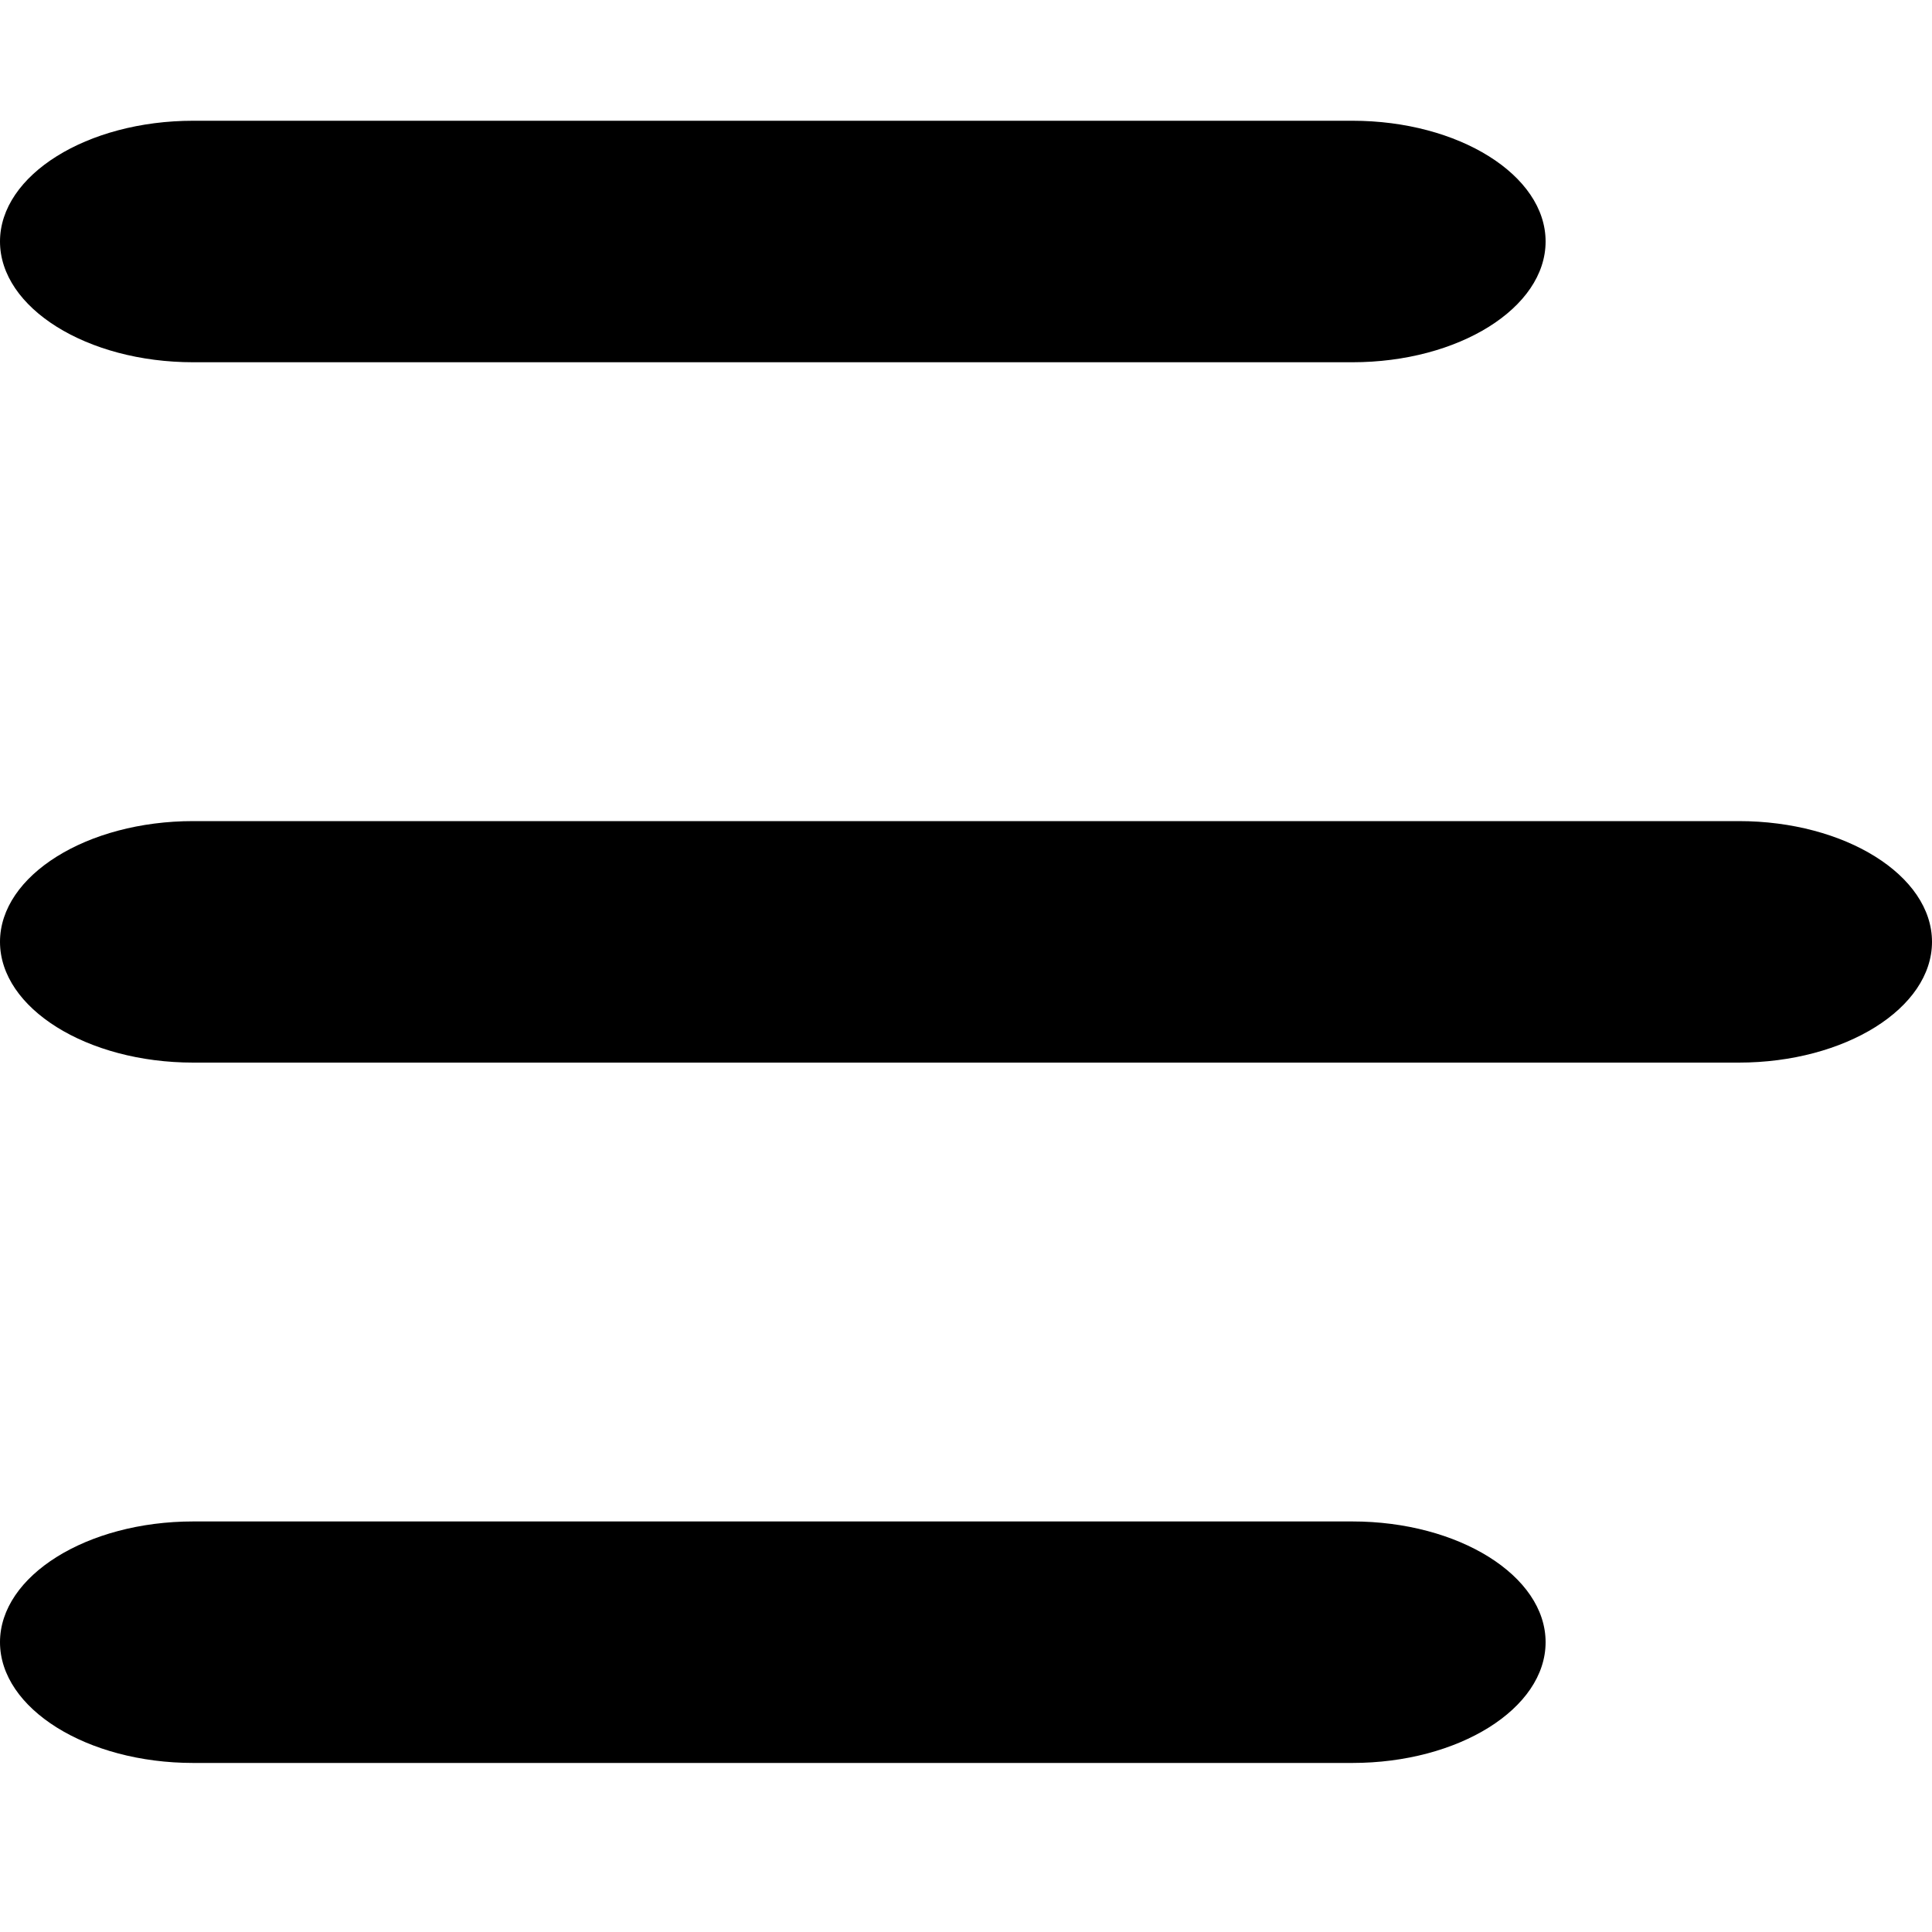
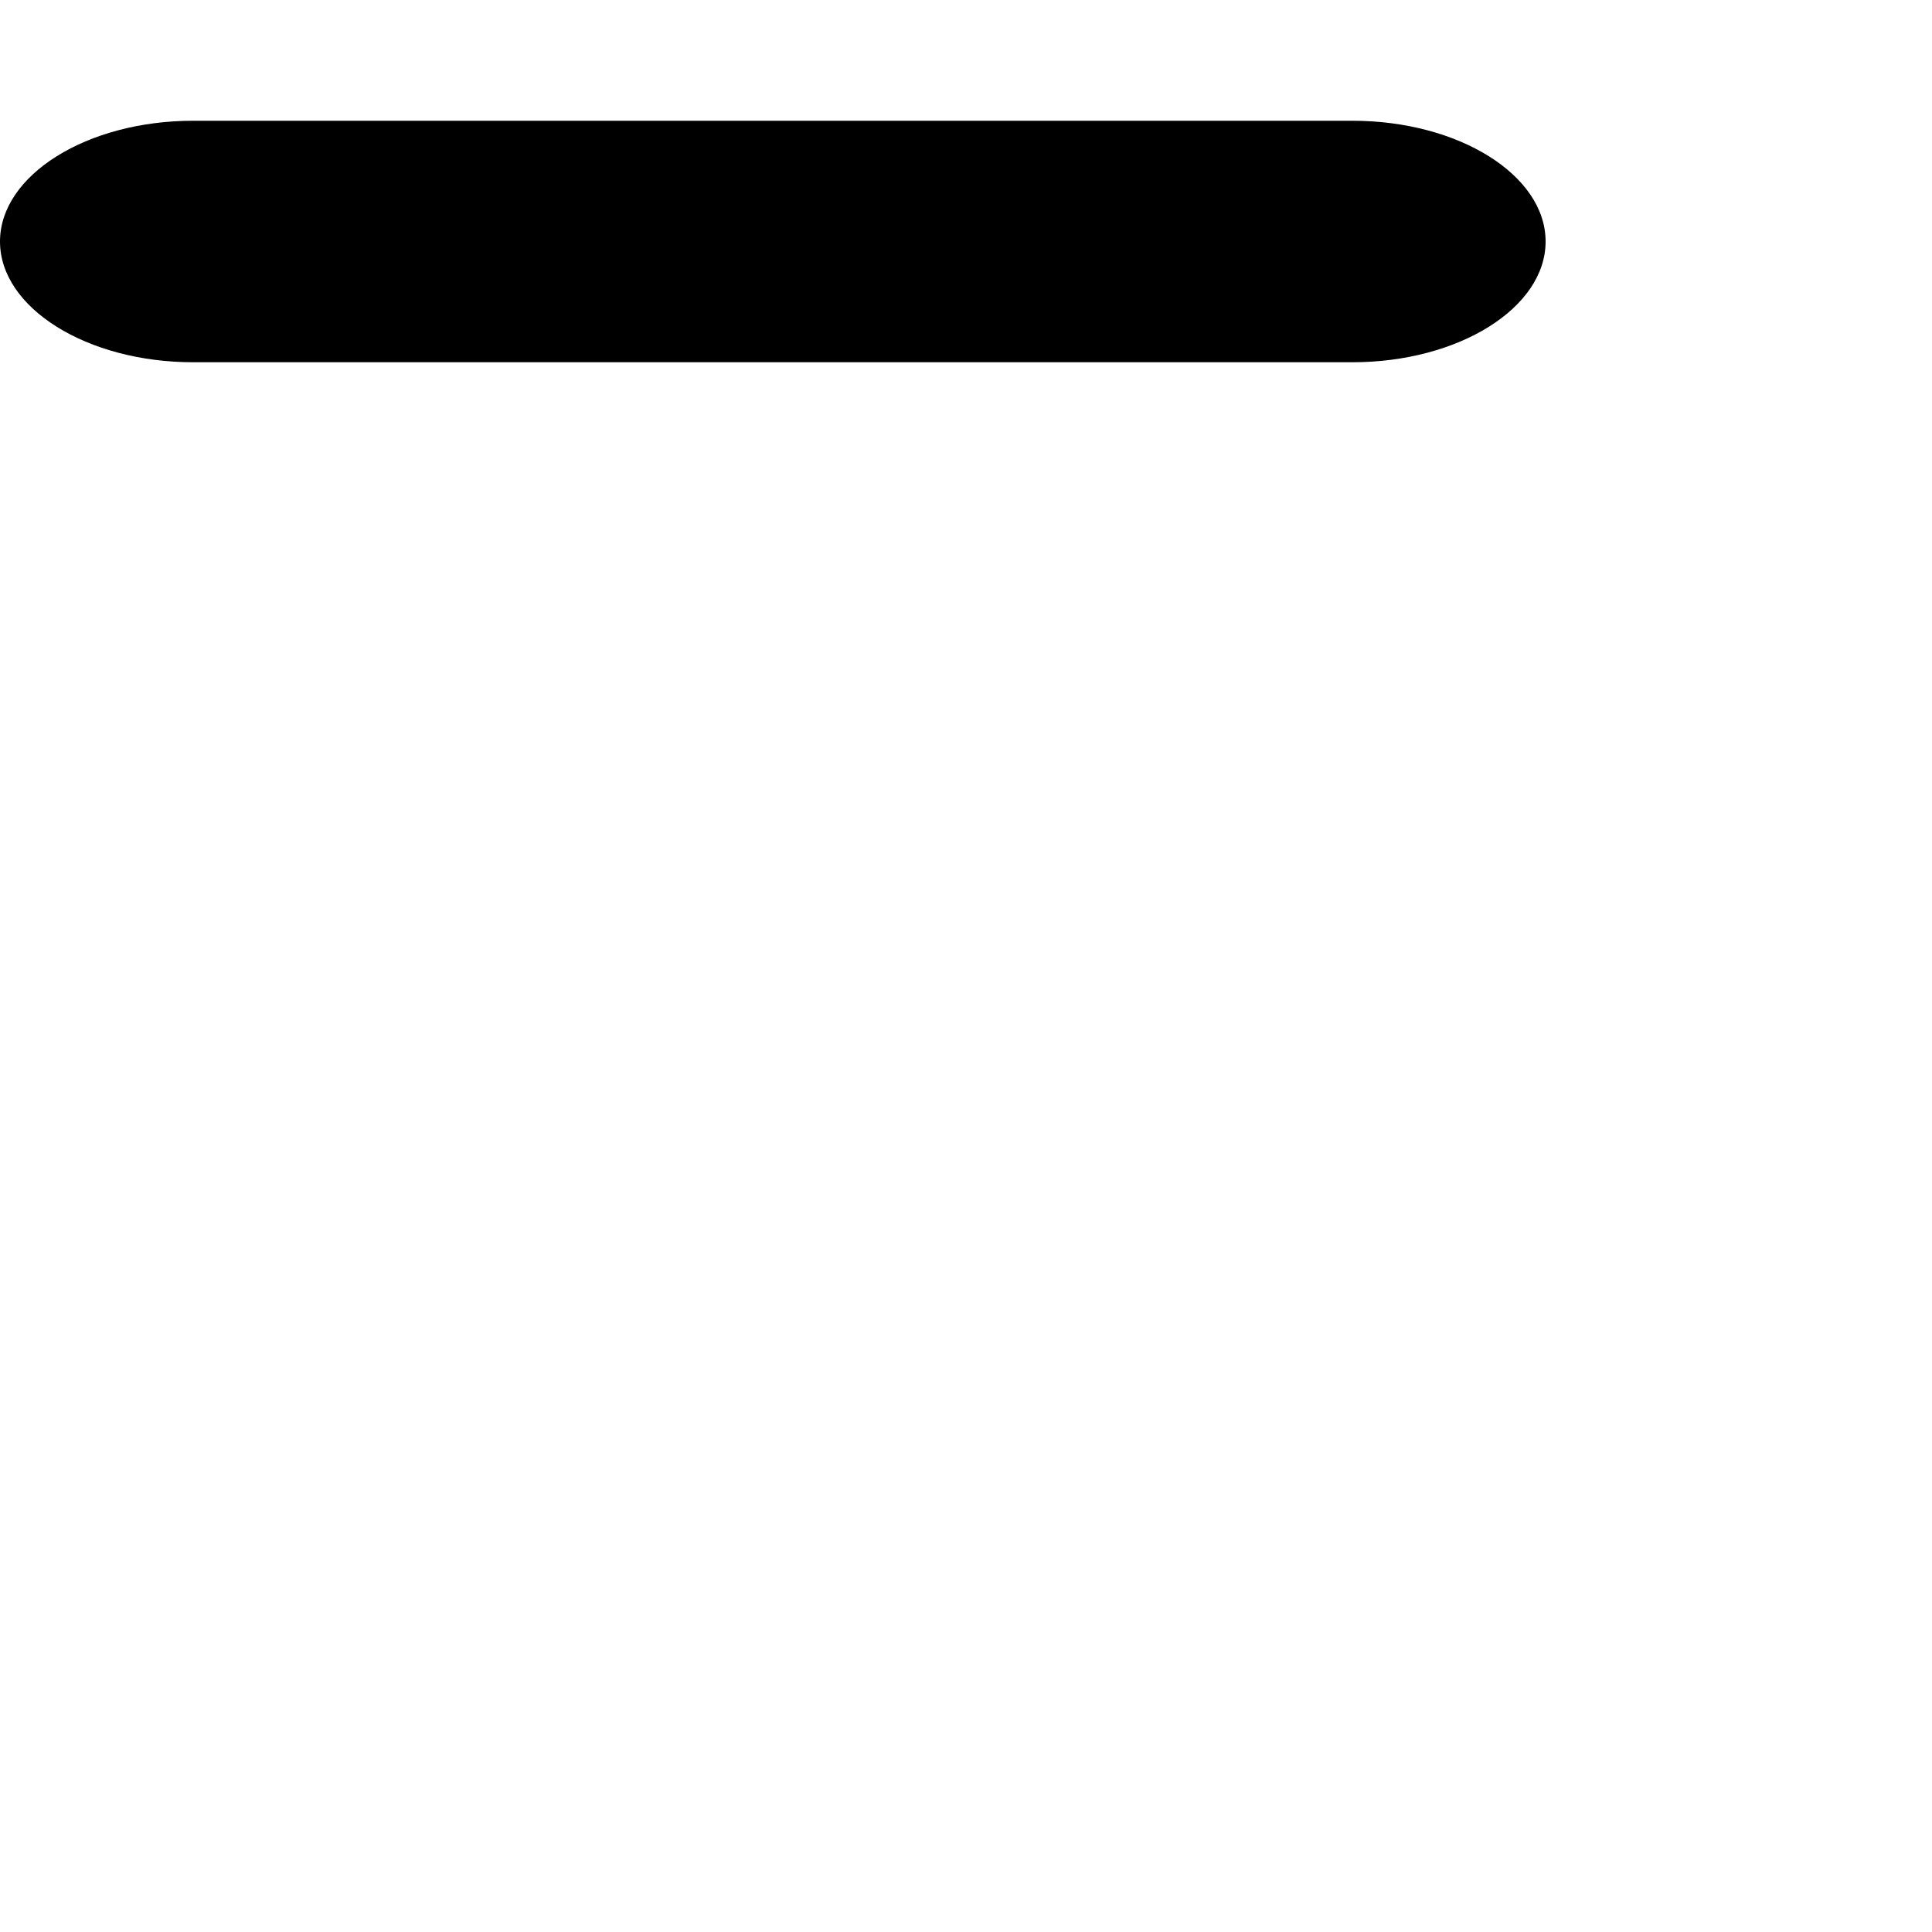
<svg xmlns="http://www.w3.org/2000/svg" width="32px" height="32px" viewBox="0 0 32 32" version="1.1">
  <title>Menu Icon</title>
  <desc>Created with Sketch.</desc>
  <defs />
  <g id="Page-1" stroke="none" stroke-width="1" fill="none" fill-rule="evenodd">
    <g id="Mobile_PF_construction_update_page" transform="translate(-25, -33)" fill-rule="nonzero" fill="#000000">
      <g id="Header">
        <g id="Menu-Icon" transform="translate(25, 33)">
          <g id="1496333262_icons_menu" transform="translate(0, 2)">
-             <path d="M28.8,11.6 L3.2,11.6 C1.44,11.6 0,12.5 0,13.6 C0,14.7 1.44,15.6 3.2,15.6 L28.8,15.6 C30.56,15.6 32,14.7 32,13.6 C32,12.5 30.56,11.6 28.8,11.6 Z" id="Shape" />
            <path d="M3.2,4 L22.4,4 C24.16,4 25.6,3.1 25.6,2 C25.6,0.9 24.16,0 22.4,0 L3.2,0 C1.44,0 0,0.9 0,2 C0,3.1 1.44,4 3.2,4 Z" id="Shape" />
-             <path d="M22.4,23.2 L3.2,23.2 C1.44,23.2 0,24.1 0,25.2 C0,26.3 1.44,27.2 3.2,27.2 L22.4,27.2 C24.16,27.2 25.6,26.3 25.6,25.2 C25.6,24.1 24.16,23.2 22.4,23.2 Z" id="Shape" />
          </g>
        </g>
      </g>
    </g>
  </g>
</svg>